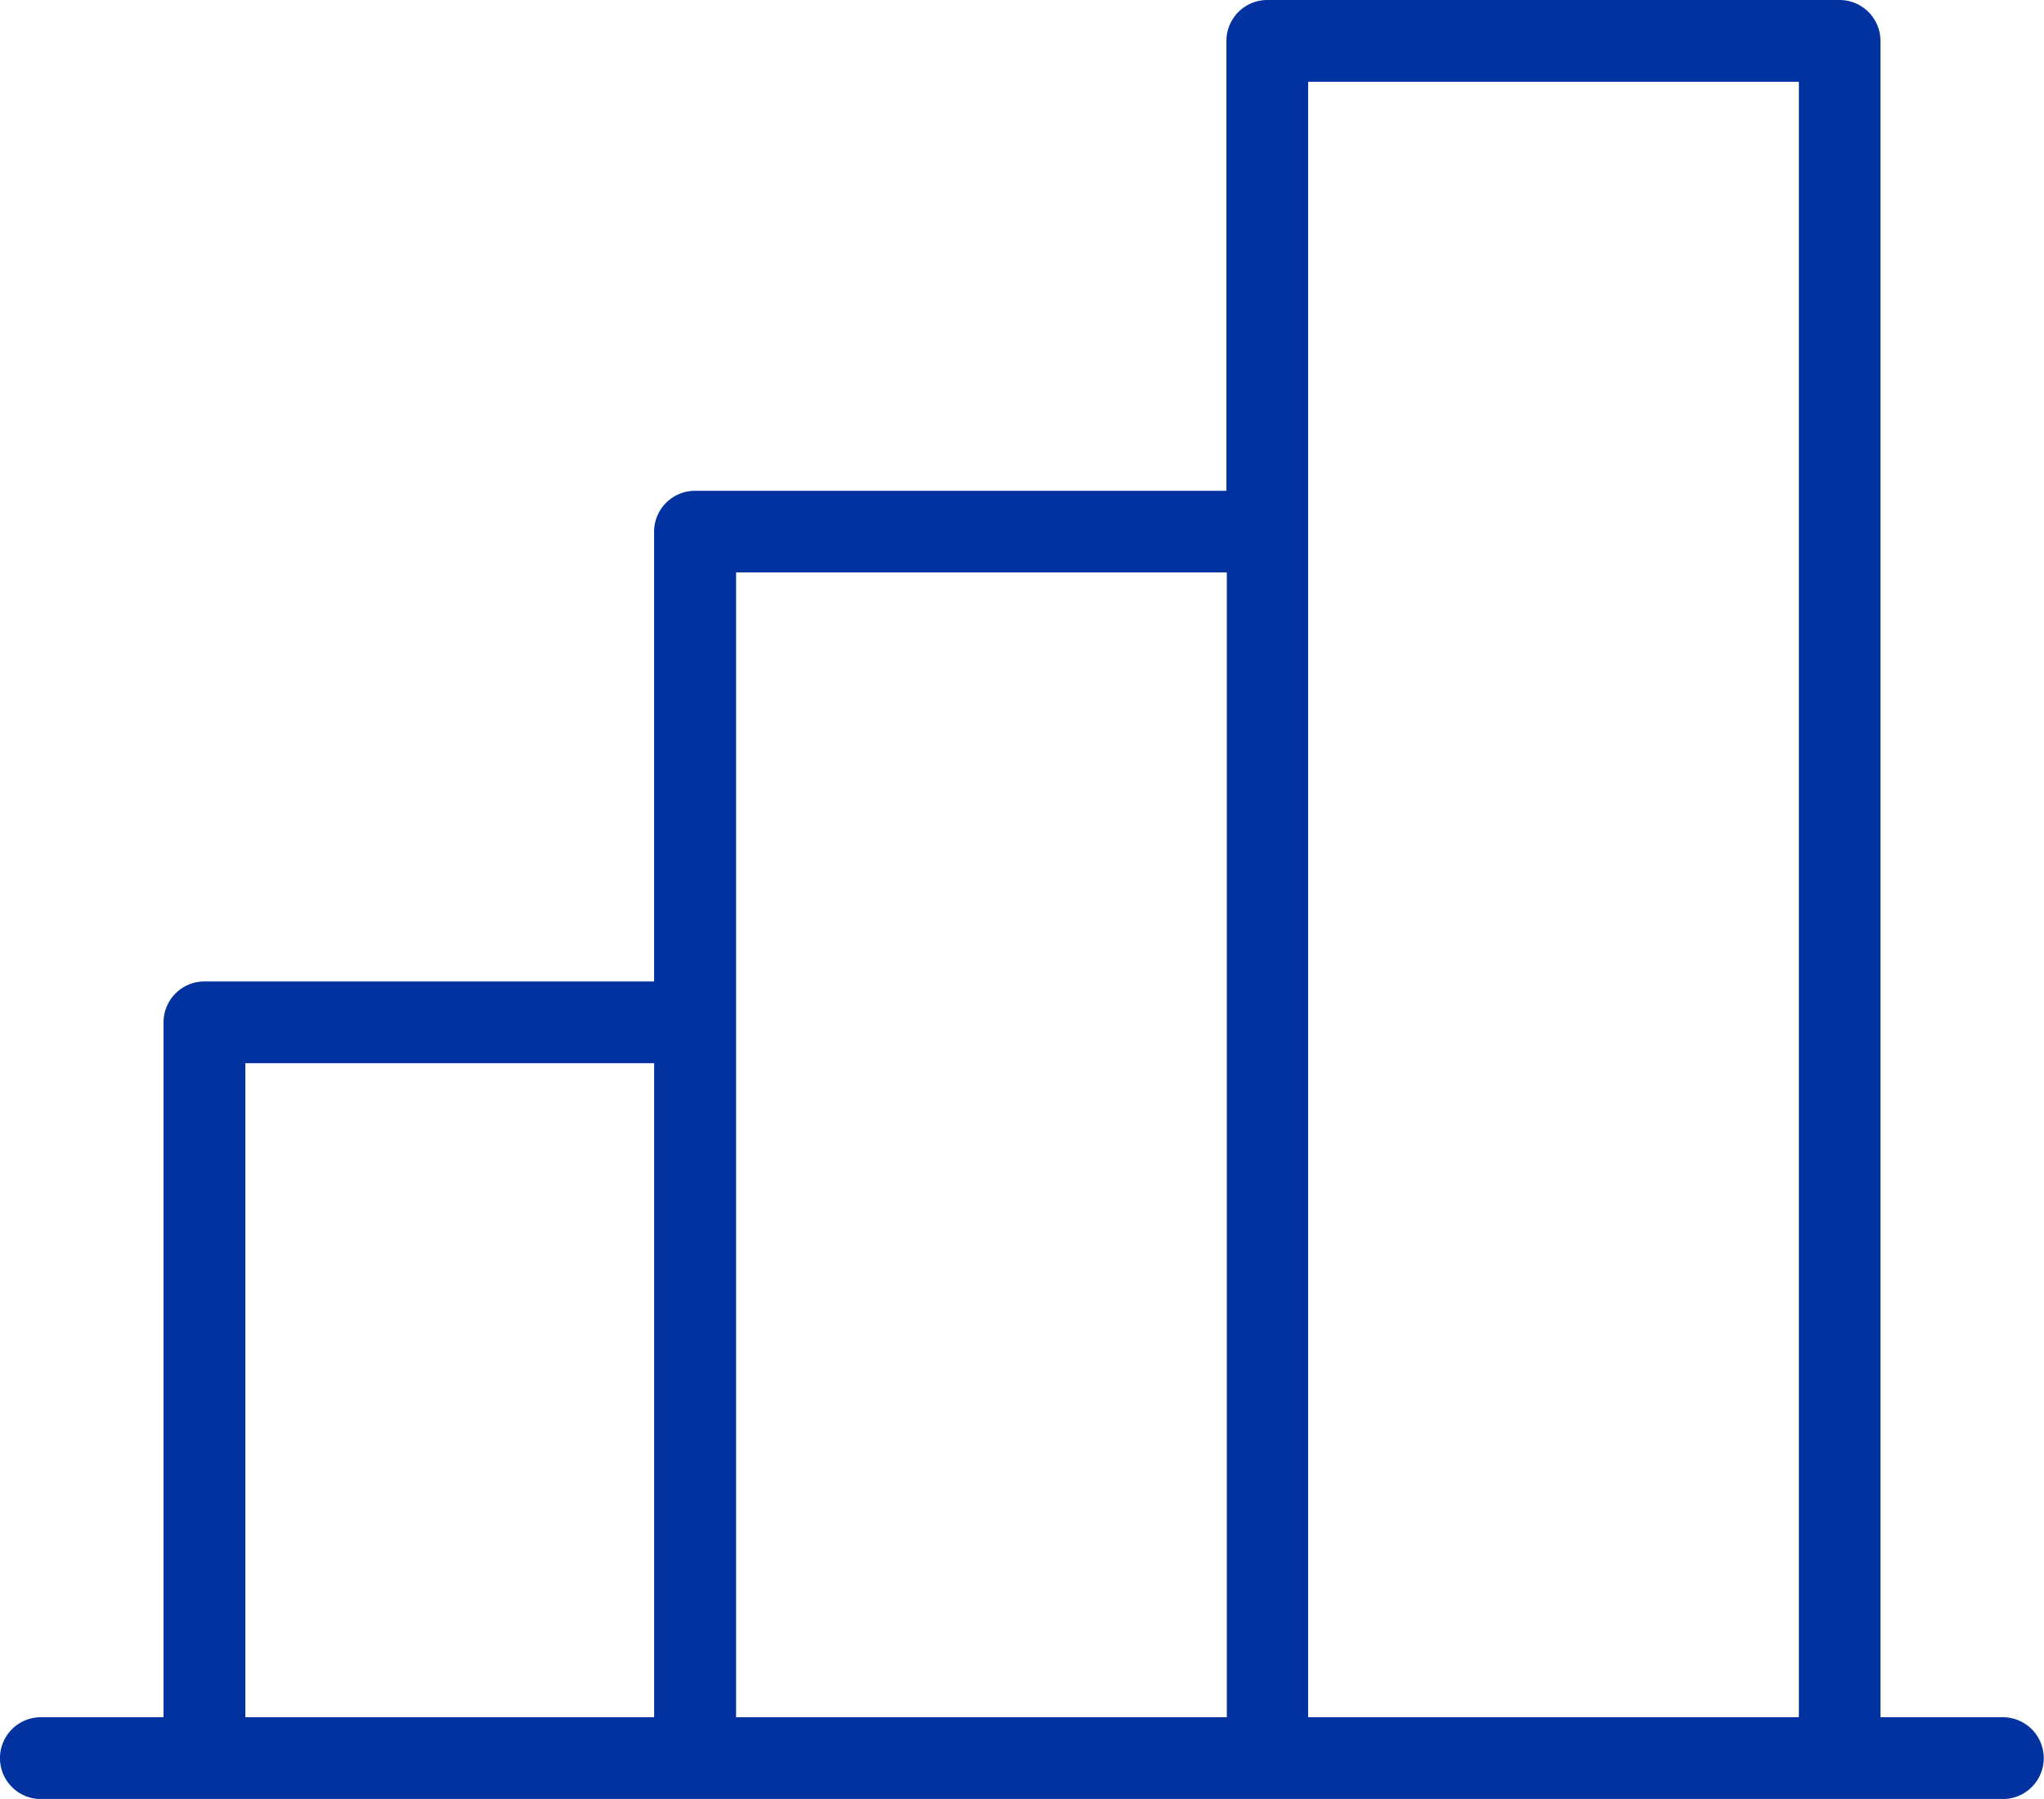
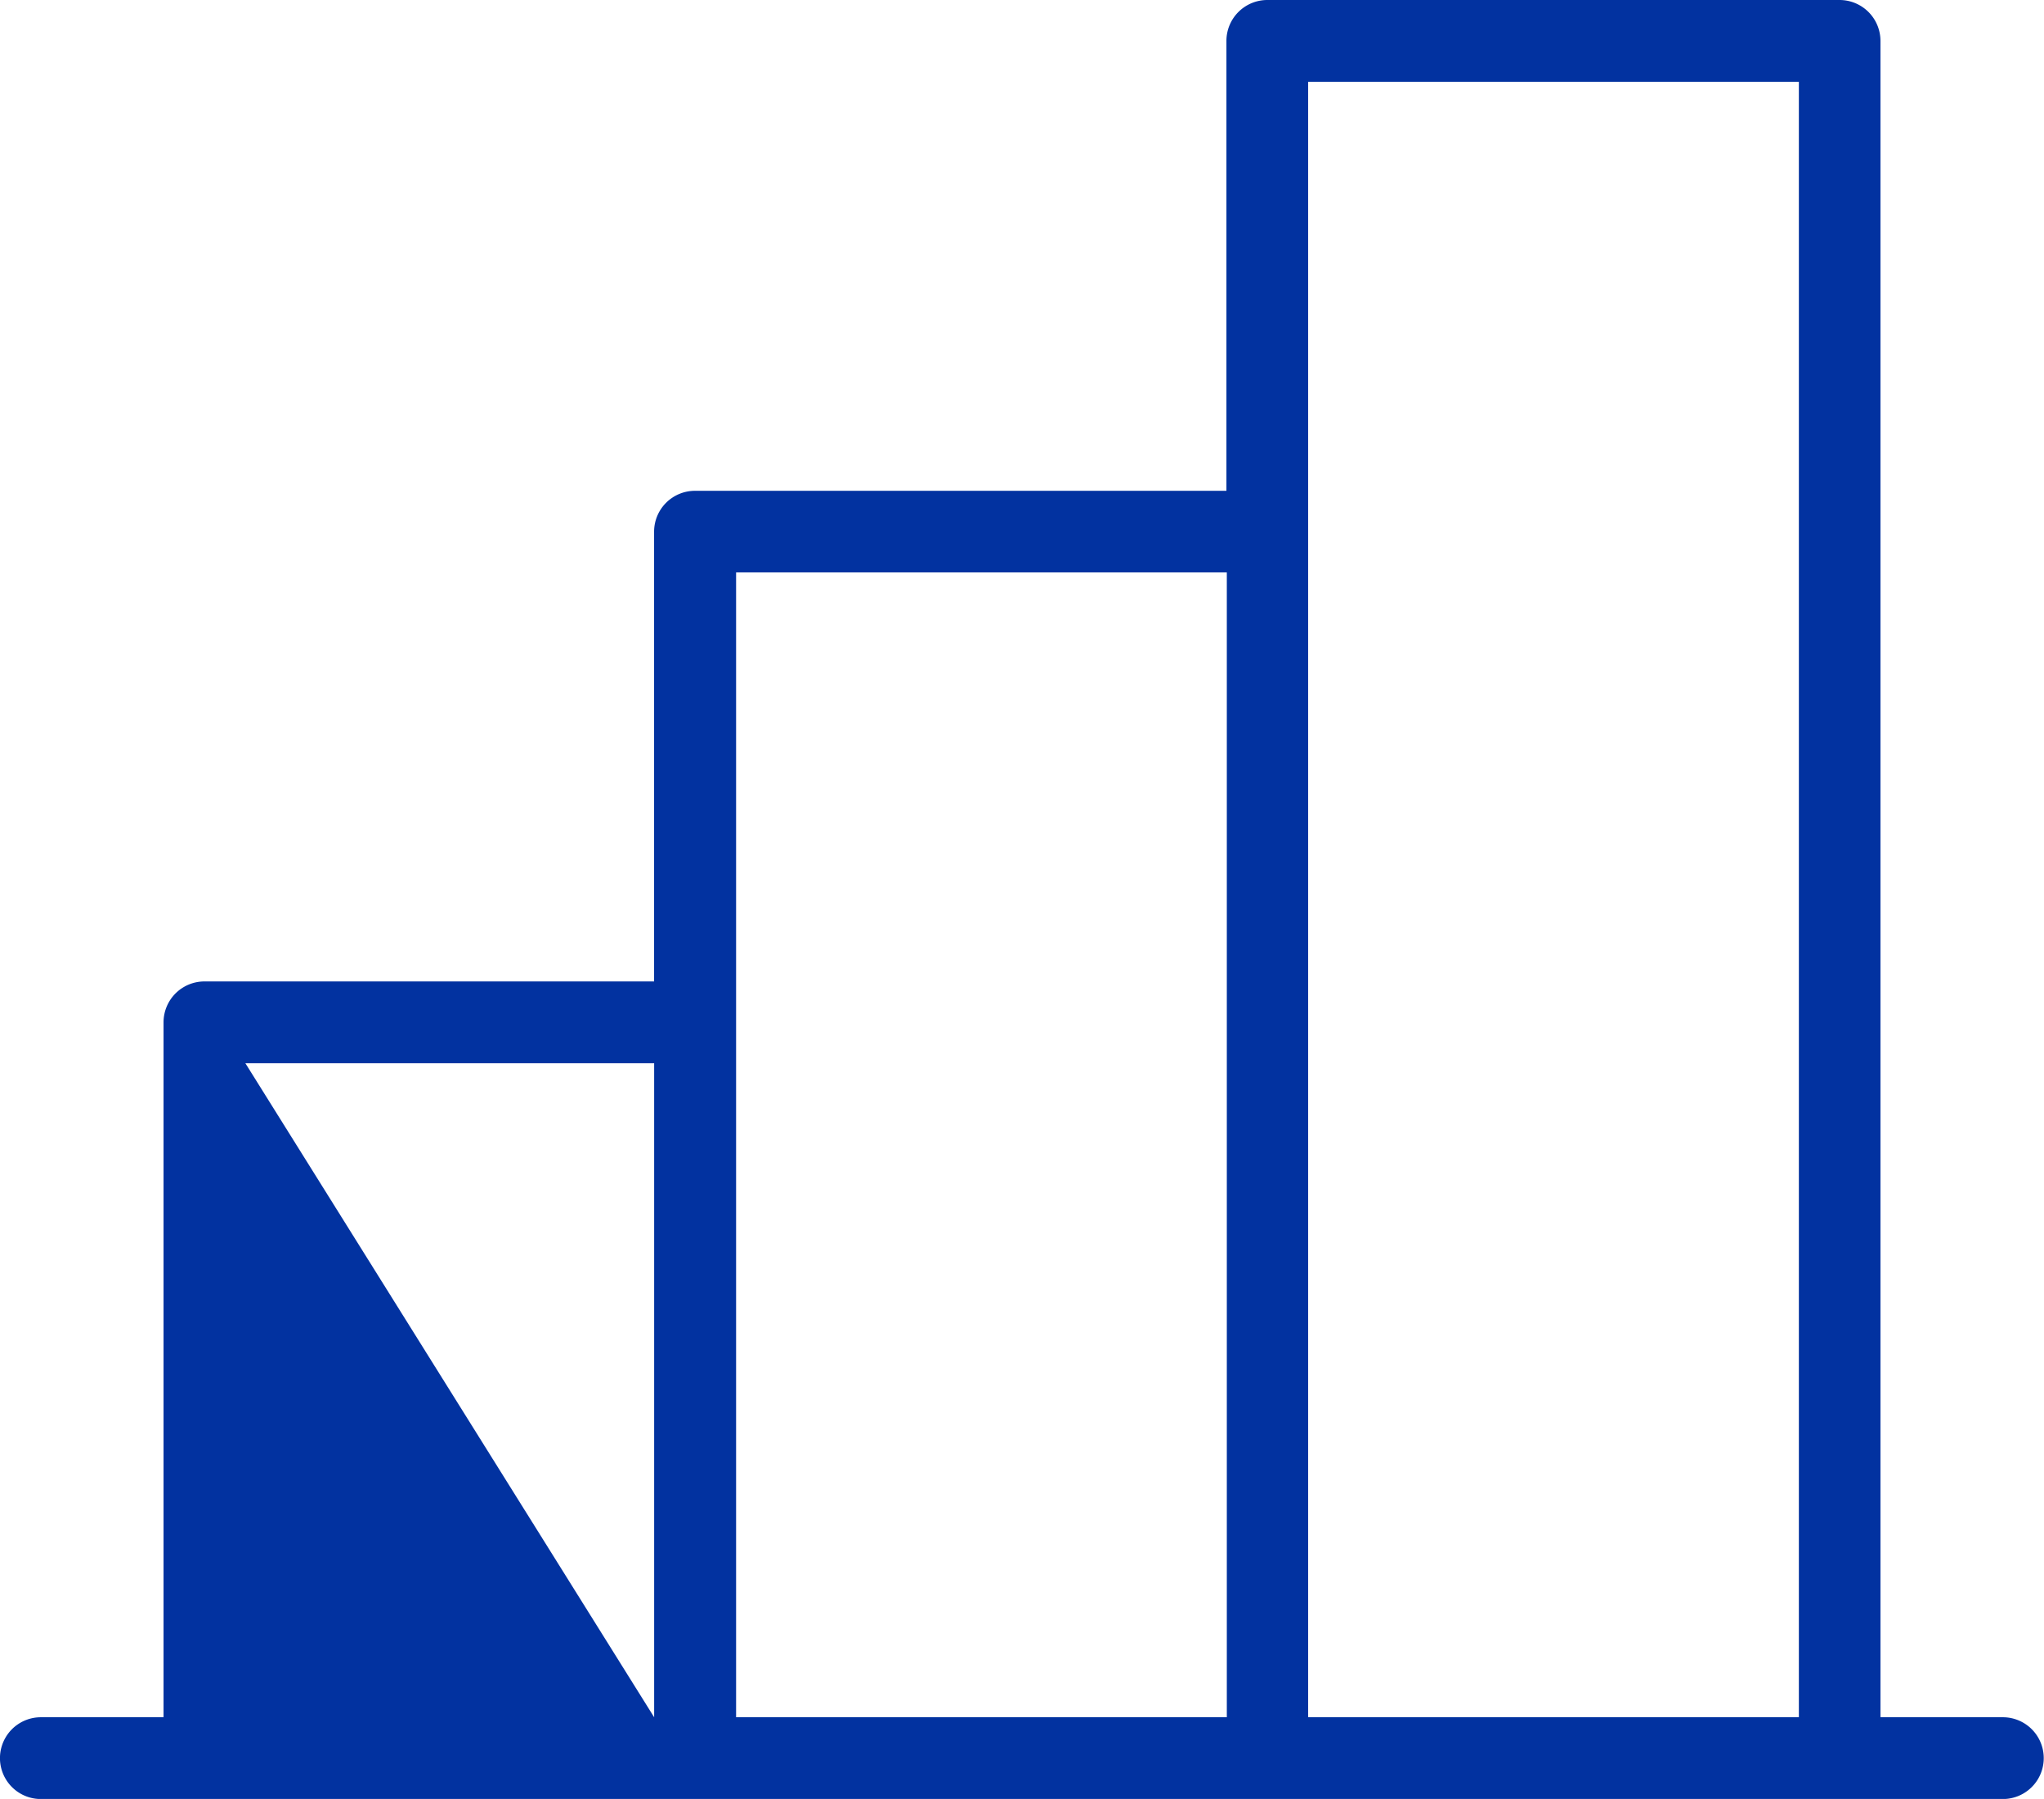
<svg xmlns="http://www.w3.org/2000/svg" width="35.821" height="31.522" viewBox="0 0 35.821 31.522">
  <defs>
    <style>.a{fill:#0232a0;}</style>
  </defs>
-   <path class="a" d="M38.6,34.59H36.455V5.216a.717.717,0,0,0-.716-.716H25.709a.717.717,0,0,0-.716.716V13.1H15.679a.717.717,0,0,0-.716.716v7.881H7.082a.717.717,0,0,0-.716.716V34.59H4.216a.716.716,0,0,0,0,1.433H38.6a.716.716,0,1,0,0-1.433ZM26.425,5.933h8.6V34.59h-8.6ZM16.4,14.53h8.6V34.59H16.4Zm-8.6,8.6h7.164V34.59H7.8Z" transform="translate(-3.5 -4.5)" />
+   <path class="a" d="M38.6,34.59H36.455V5.216a.717.717,0,0,0-.716-.716H25.709a.717.717,0,0,0-.716.716V13.1H15.679a.717.717,0,0,0-.716.716v7.881H7.082a.717.717,0,0,0-.716.716V34.59H4.216a.716.716,0,0,0,0,1.433H38.6a.716.716,0,1,0,0-1.433ZM26.425,5.933h8.6V34.59h-8.6ZM16.4,14.53h8.6V34.59H16.4Zm-8.6,8.6h7.164V34.59Z" transform="translate(-3.5 -4.5)" />
</svg>